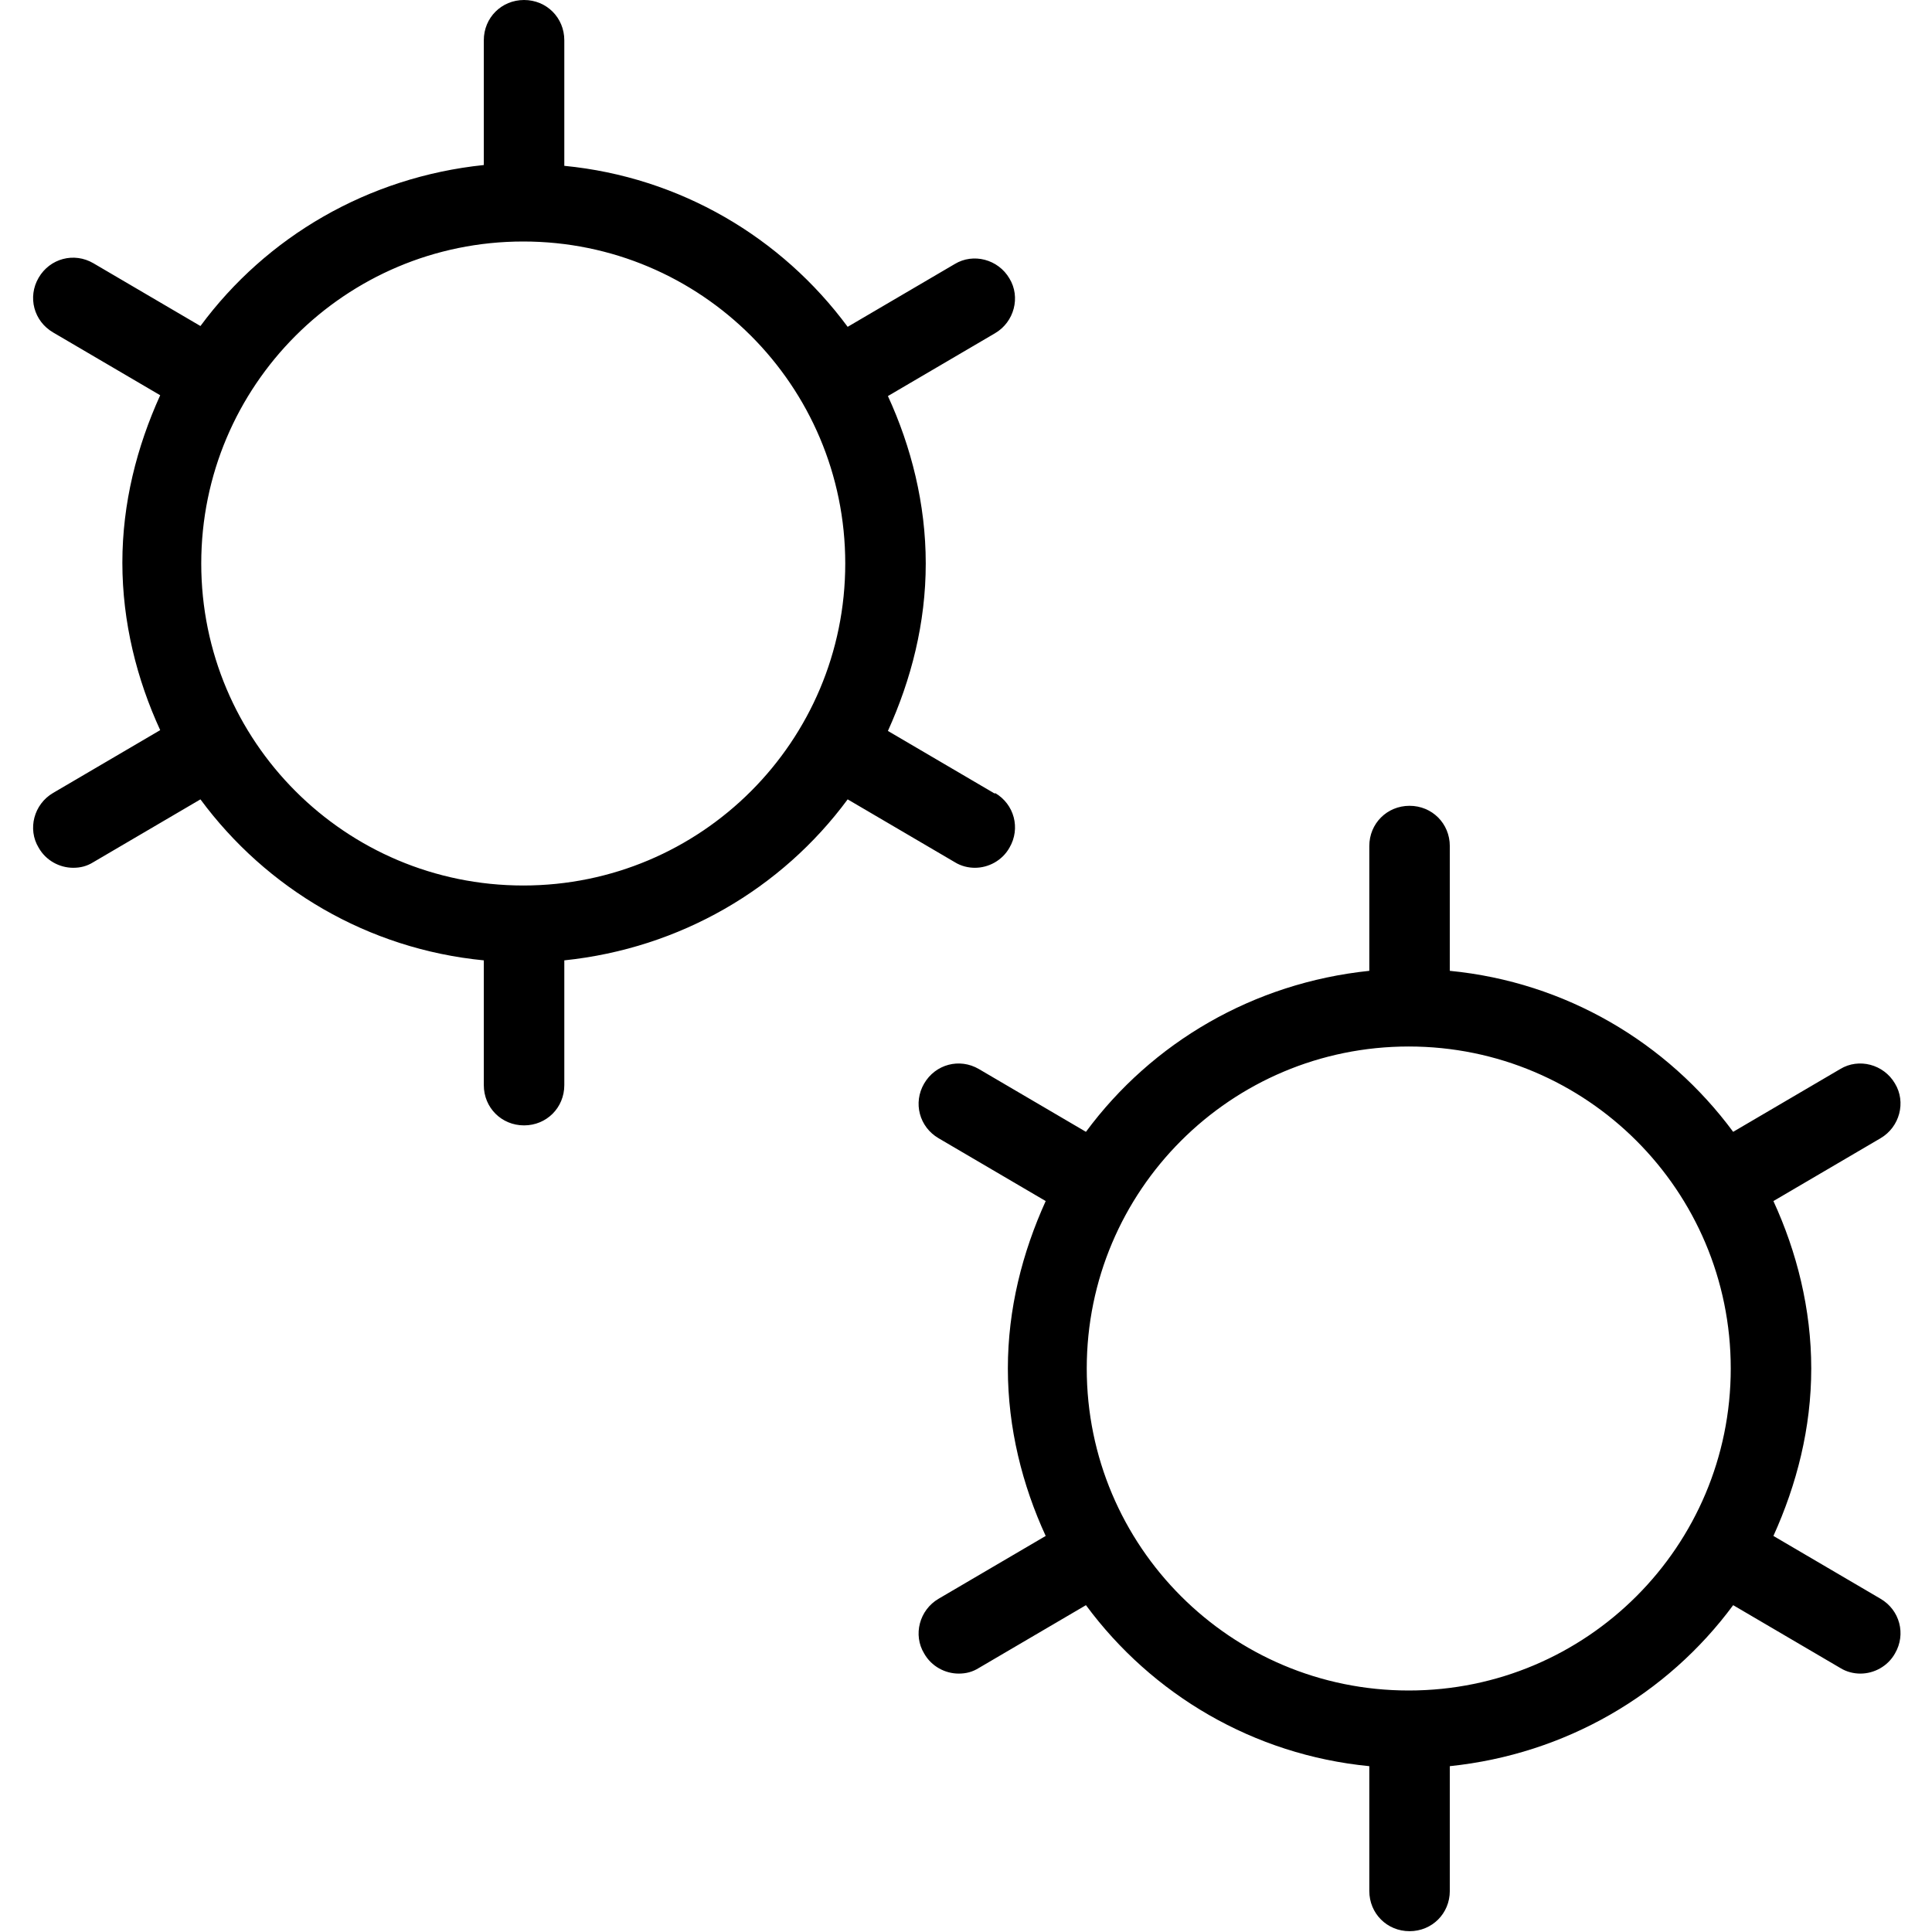
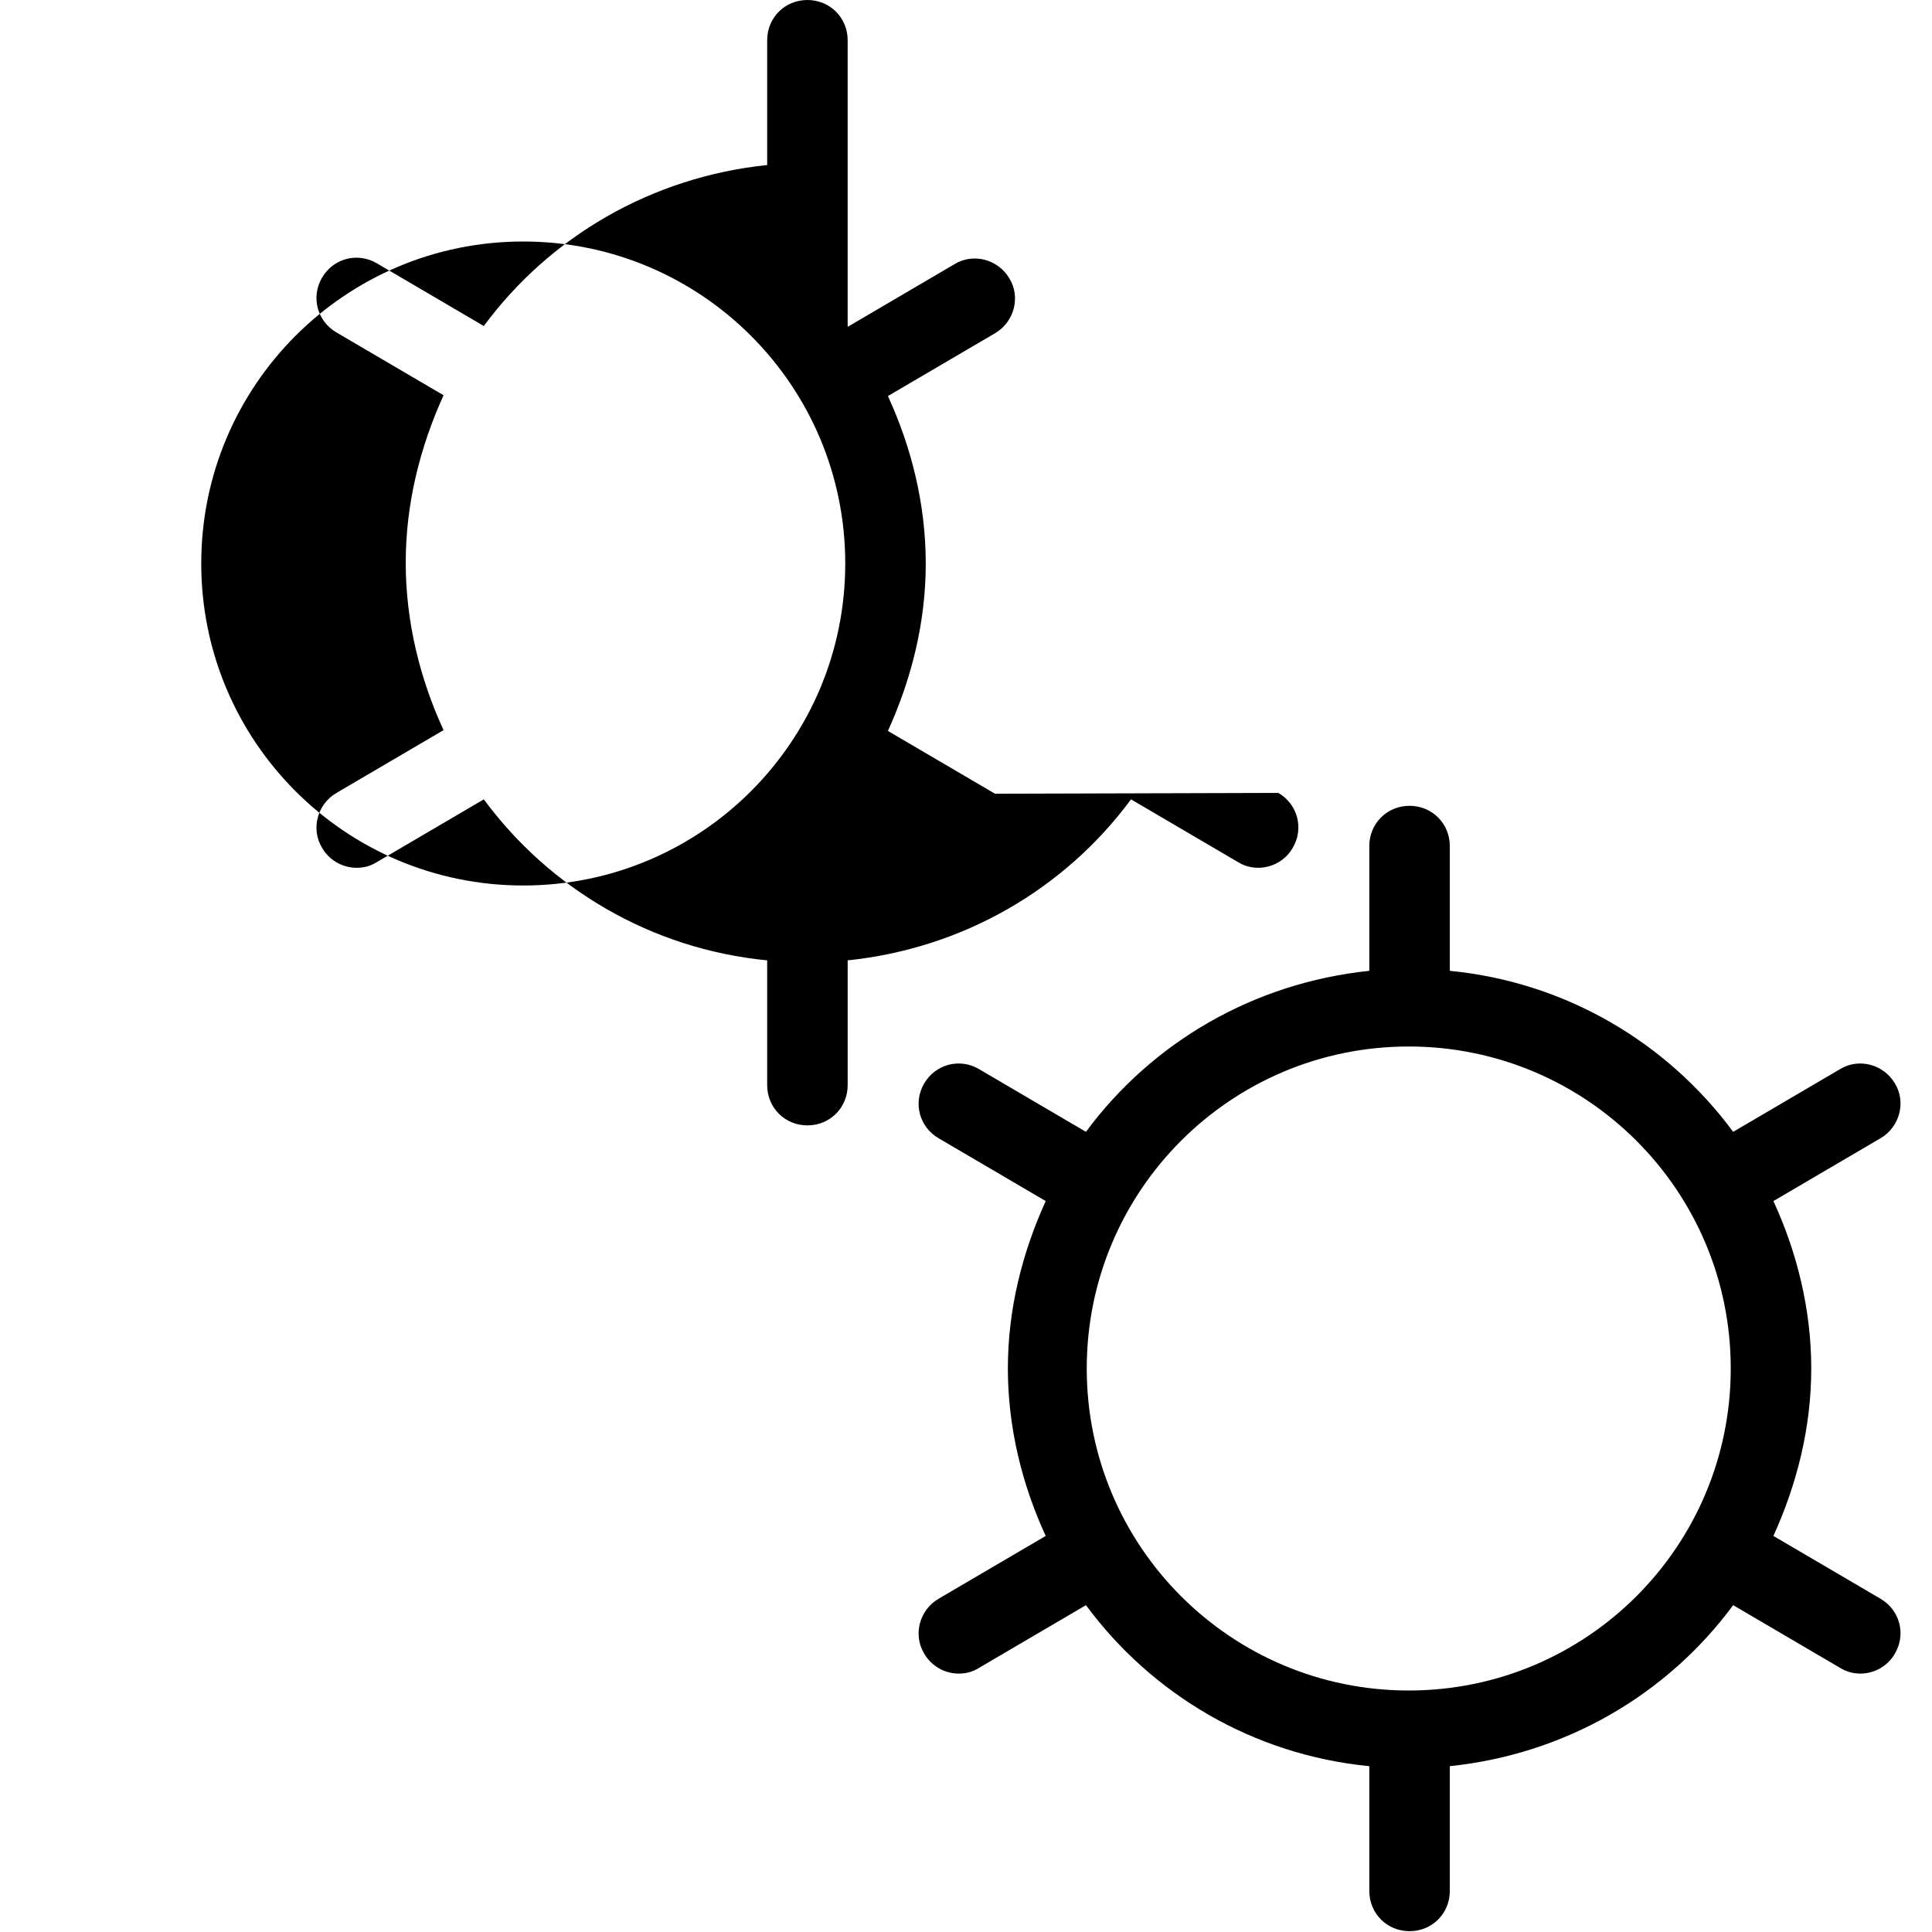
<svg xmlns="http://www.w3.org/2000/svg" id="Layer_1" data-name="Layer 1" viewBox="0 0 24 24" width="512" height="512">
-   <path d="M12.36,9.86l-1.33-.78c.29-.64,.47-1.34,.47-2.08s-.18-1.45-.47-2.08l1.33-.78c.24-.14,.32-.45,.18-.68-.14-.24-.45-.32-.68-.18l-1.33,.78c-.82-1.11-2.08-1.86-3.52-2V.5c0-.28-.22-.5-.5-.5s-.5,.22-.5,.5v1.55c-1.44,.15-2.7,.89-3.52,2l-1.33-.78c-.24-.14-.54-.06-.68,.18-.14,.24-.06,.54,.18,.68l1.33,.78c-.29,.64-.47,1.34-.47,2.08s.18,1.45,.47,2.08l-1.33,.78c-.24,.14-.32,.45-.18,.68,.09,.16,.26,.25,.43,.25,.09,0,.17-.02,.25-.07l1.33-.78c.82,1.11,2.08,1.86,3.52,2v1.55c0,.28,.22,.5,.5,.5s.5-.22,.5-.5v-1.55c1.44-.15,2.7-.89,3.52-2l1.33,.78c.08,.05,.17,.07,.25,.07,.17,0,.34-.09,.43-.25,.14-.24,.06-.54-.18-.68Zm-5.86,1.14c-2.21,0-4-1.79-4-4S4.29,3,6.5,3s4,1.79,4,4-1.79,4-4,4Zm16.86,8.86l-1.33-.78c.29-.64,.47-1.34,.47-2.08s-.18-1.45-.47-2.08l1.33-.78c.24-.14,.32-.45,.18-.68-.14-.24-.45-.32-.68-.18l-1.33,.78c-.82-1.11-2.08-1.86-3.52-2v-1.55c0-.28-.22-.5-.5-.5s-.5,.22-.5,.5v1.55c-1.44,.15-2.7,.89-3.52,2l-1.33-.78c-.24-.14-.54-.06-.68,.18-.14,.24-.06,.54,.18,.68l1.33,.78c-.29,.64-.47,1.34-.47,2.08s.18,1.45,.47,2.08l-1.33,.78c-.24,.14-.32,.45-.18,.68,.09,.16,.26,.25,.43,.25,.09,0,.17-.02,.25-.07l1.33-.78c.82,1.11,2.08,1.86,3.52,2v1.55c0,.28,.22,.5,.5,.5s.5-.22,.5-.5v-1.55c1.44-.15,2.7-.89,3.52-2l1.33,.78c.08,.05,.17,.07,.25,.07,.17,0,.34-.09,.43-.25,.14-.24,.06-.54-.18-.68Zm-5.86,1.14c-2.21,0-4-1.79-4-4s1.79-4,4-4,4,1.79,4,4-1.79,4-4,4Z" />
+   <path d="M12.36,9.86l-1.33-.78c.29-.64,.47-1.34,.47-2.08s-.18-1.45-.47-2.08l1.33-.78c.24-.14,.32-.45,.18-.68-.14-.24-.45-.32-.68-.18l-1.33,.78V.5c0-.28-.22-.5-.5-.5s-.5,.22-.5,.5v1.55c-1.44,.15-2.7,.89-3.52,2l-1.33-.78c-.24-.14-.54-.06-.68,.18-.14,.24-.06,.54,.18,.68l1.33,.78c-.29,.64-.47,1.34-.47,2.08s.18,1.45,.47,2.08l-1.33,.78c-.24,.14-.32,.45-.18,.68,.09,.16,.26,.25,.43,.25,.09,0,.17-.02,.25-.07l1.33-.78c.82,1.11,2.08,1.86,3.52,2v1.55c0,.28,.22,.5,.5,.5s.5-.22,.5-.5v-1.55c1.44-.15,2.7-.89,3.52-2l1.33,.78c.08,.05,.17,.07,.25,.07,.17,0,.34-.09,.43-.25,.14-.24,.06-.54-.18-.68Zm-5.86,1.14c-2.21,0-4-1.79-4-4S4.29,3,6.5,3s4,1.79,4,4-1.79,4-4,4Zm16.86,8.86l-1.33-.78c.29-.64,.47-1.34,.47-2.08s-.18-1.45-.47-2.08l1.33-.78c.24-.14,.32-.45,.18-.68-.14-.24-.45-.32-.68-.18l-1.33,.78c-.82-1.11-2.08-1.86-3.52-2v-1.55c0-.28-.22-.5-.5-.5s-.5,.22-.5,.5v1.55c-1.44,.15-2.7,.89-3.52,2l-1.33-.78c-.24-.14-.54-.06-.68,.18-.14,.24-.06,.54,.18,.68l1.33,.78c-.29,.64-.47,1.34-.47,2.08s.18,1.45,.47,2.08l-1.33,.78c-.24,.14-.32,.45-.18,.68,.09,.16,.26,.25,.43,.25,.09,0,.17-.02,.25-.07l1.33-.78c.82,1.11,2.08,1.86,3.52,2v1.55c0,.28,.22,.5,.5,.5s.5-.22,.5-.5v-1.55c1.44-.15,2.7-.89,3.52-2l1.33,.78c.08,.05,.17,.07,.25,.07,.17,0,.34-.09,.43-.25,.14-.24,.06-.54-.18-.68Zm-5.86,1.14c-2.21,0-4-1.79-4-4s1.79-4,4-4,4,1.79,4,4-1.79,4-4,4Z" />
</svg>